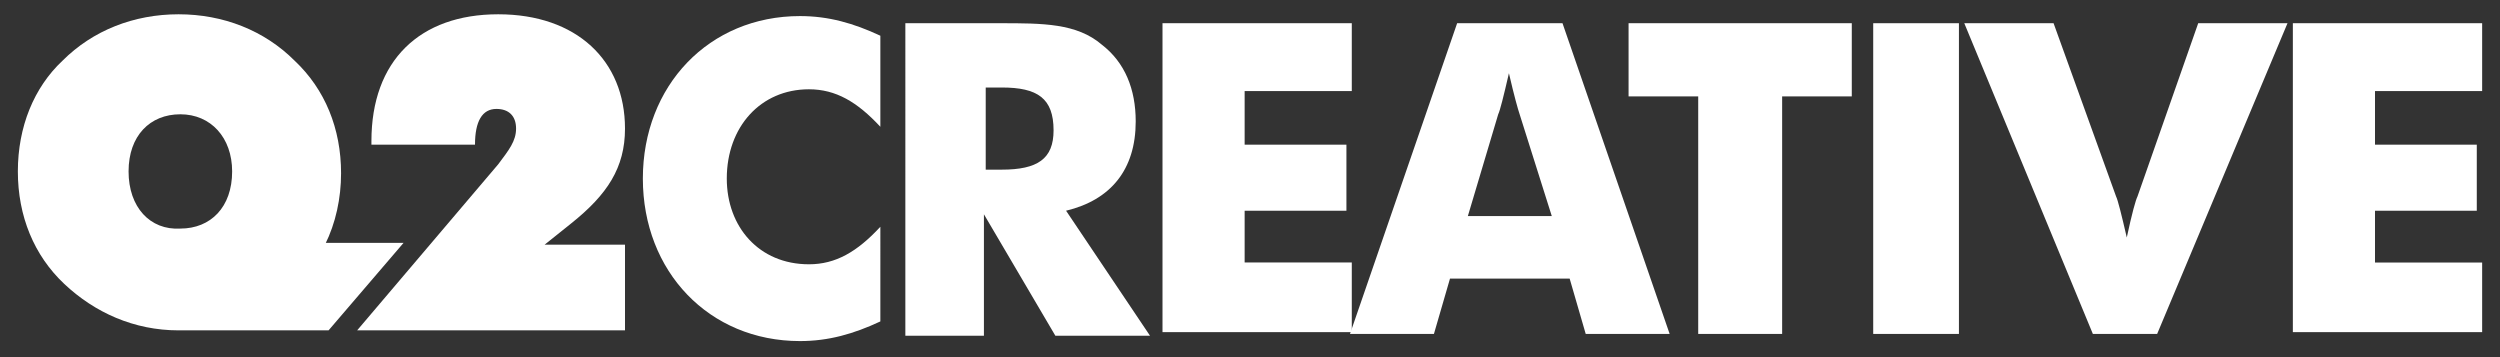
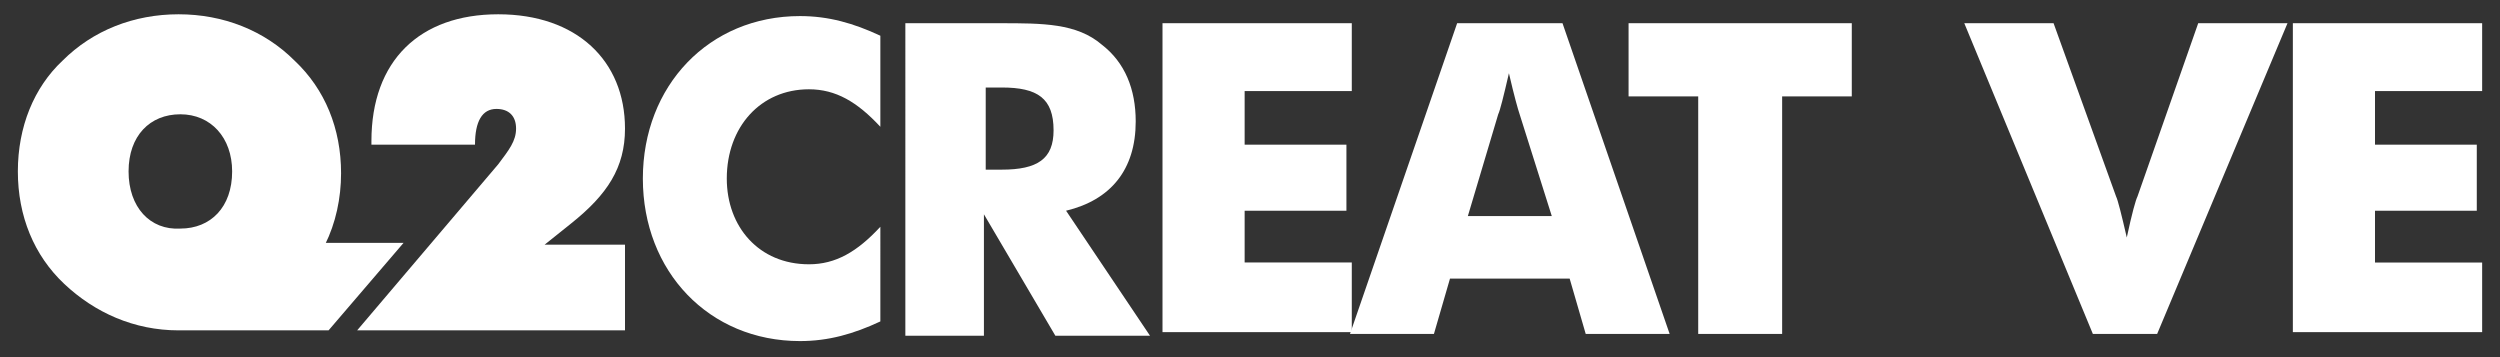
<svg xmlns="http://www.w3.org/2000/svg" version="1.1" id="Layer_1" x="0px" y="0px" viewBox="0 0 140 20" style="enable-background:new 0 0 140 20;" xml:space="preserve">
  <rect x="0" y="0" width="140" height="20" fill="#333333" stroke="none" />
  <style type="text/css">
	.st0{fill:#FFFFFF;}
</style>
  <g>
    <g>
      <path class="st0" d="M27.9,9.2c0.6-0.8,1-1.3,1-2c0-0.7-0.4-1.1-1.1-1.1c-0.8,0-1.2,0.7-1.2,2h-5.8c0-0.1,0-0.2,0-0.2    c0-4.5,2.7-7.1,7.1-7.1c4.4,0,7.1,2.6,7.1,6.4c0,2.2-1,3.7-3,5.3l-1.5,1.2H35v4.8h-15L27.9,9.2z" />
      <path class="st0" d="M18.2,13.7c0.6-1.2,0.9-2.6,0.9-4c0-2.5-0.9-4.7-2.6-6.3c-1.7-1.7-4-2.6-6.5-2.6c-2.5,0-4.8,0.9-6.5,2.6    C1.9,4.9,1,7.1,1,9.6c0,2.5,0.9,4.7,2.6,6.3c1.7,1.6,3.9,2.6,6.4,2.6v0h8.4l4.2-4.9H18.2z M7.2,9.6c0-2,1.2-3.2,2.9-3.2    c1.7,0,2.9,1.3,2.9,3.2c0,2-1.2,3.2-2.9,3.2C8.4,12.9,7.2,11.6,7.2,9.6z" />
    </g>
    <g>
      <path class="st0" d="M49.3,7.1C48,5.7,46.8,5,45.3,5c-2.7,0-4.6,2.1-4.6,5c0,2.7,1.8,4.8,4.6,4.8c1.5,0,2.7-0.7,4-2.1V18    c-1.5,0.7-2.9,1.1-4.5,1.1c-5.1,0-8.8-3.9-8.8-9.1c0-5.2,3.7-9.1,8.8-9.1c1.6,0,3,0.4,4.5,1.1V7.1z" />
      <path class="st0" d="M50.7,1.3h5c0.1,0,0.2,0,0.3,0c2.4,0,4.3,0,5.7,1.2c1.3,1,1.9,2.5,1.9,4.3c0,2.7-1.4,4.4-3.9,5l4.7,7h-5.3    l-4-6.8v6.8h-4.4V1.3z M56.1,9.5c2,0,2.9-0.6,2.9-2.2c0-1.8-0.9-2.4-2.9-2.4h-0.9v4.6H56.1z" />
      <path class="st0" d="M65.1,1.3h10.6v3.8h-6v3h5.7v3.7h-5.7v2.9h6v3.9H65.1V1.3z" />
      <path class="st0" d="M81.6,1.3h5.9l6,17.4h-4.7l-0.9-3.1h-6.7l-0.9,3.1h-4.7L81.6,1.3z M86.9,12.1l-1.8-5.7    c-0.1-0.3-0.3-1-0.6-2.3c-0.3,1.3-0.5,2.1-0.6,2.3l-1.7,5.7H86.9z" />
      <path class="st0" d="M95.1,5.4h-3.9V1.3h12.5v4.1h-3.9v13.3h-4.7V5.4z" />
-       <path class="st0" d="M104.9,1.3h4.8v17.4h-4.8V1.3z" />
      <path class="st0" d="M110,1.3h5l3.5,9.7c0.1,0.2,0.3,1,0.6,2.3c0.3-1.4,0.5-2.1,0.6-2.3l3.4-9.7h5l-7.3,17.4h-3.6L110,1.3z" />
      <path class="st0" d="M128.4,1.3H139v3.8h-6v3h5.7v3.7H133v2.9h6v3.9h-10.6V1.3z" />
    </g>
  </g>
</svg>